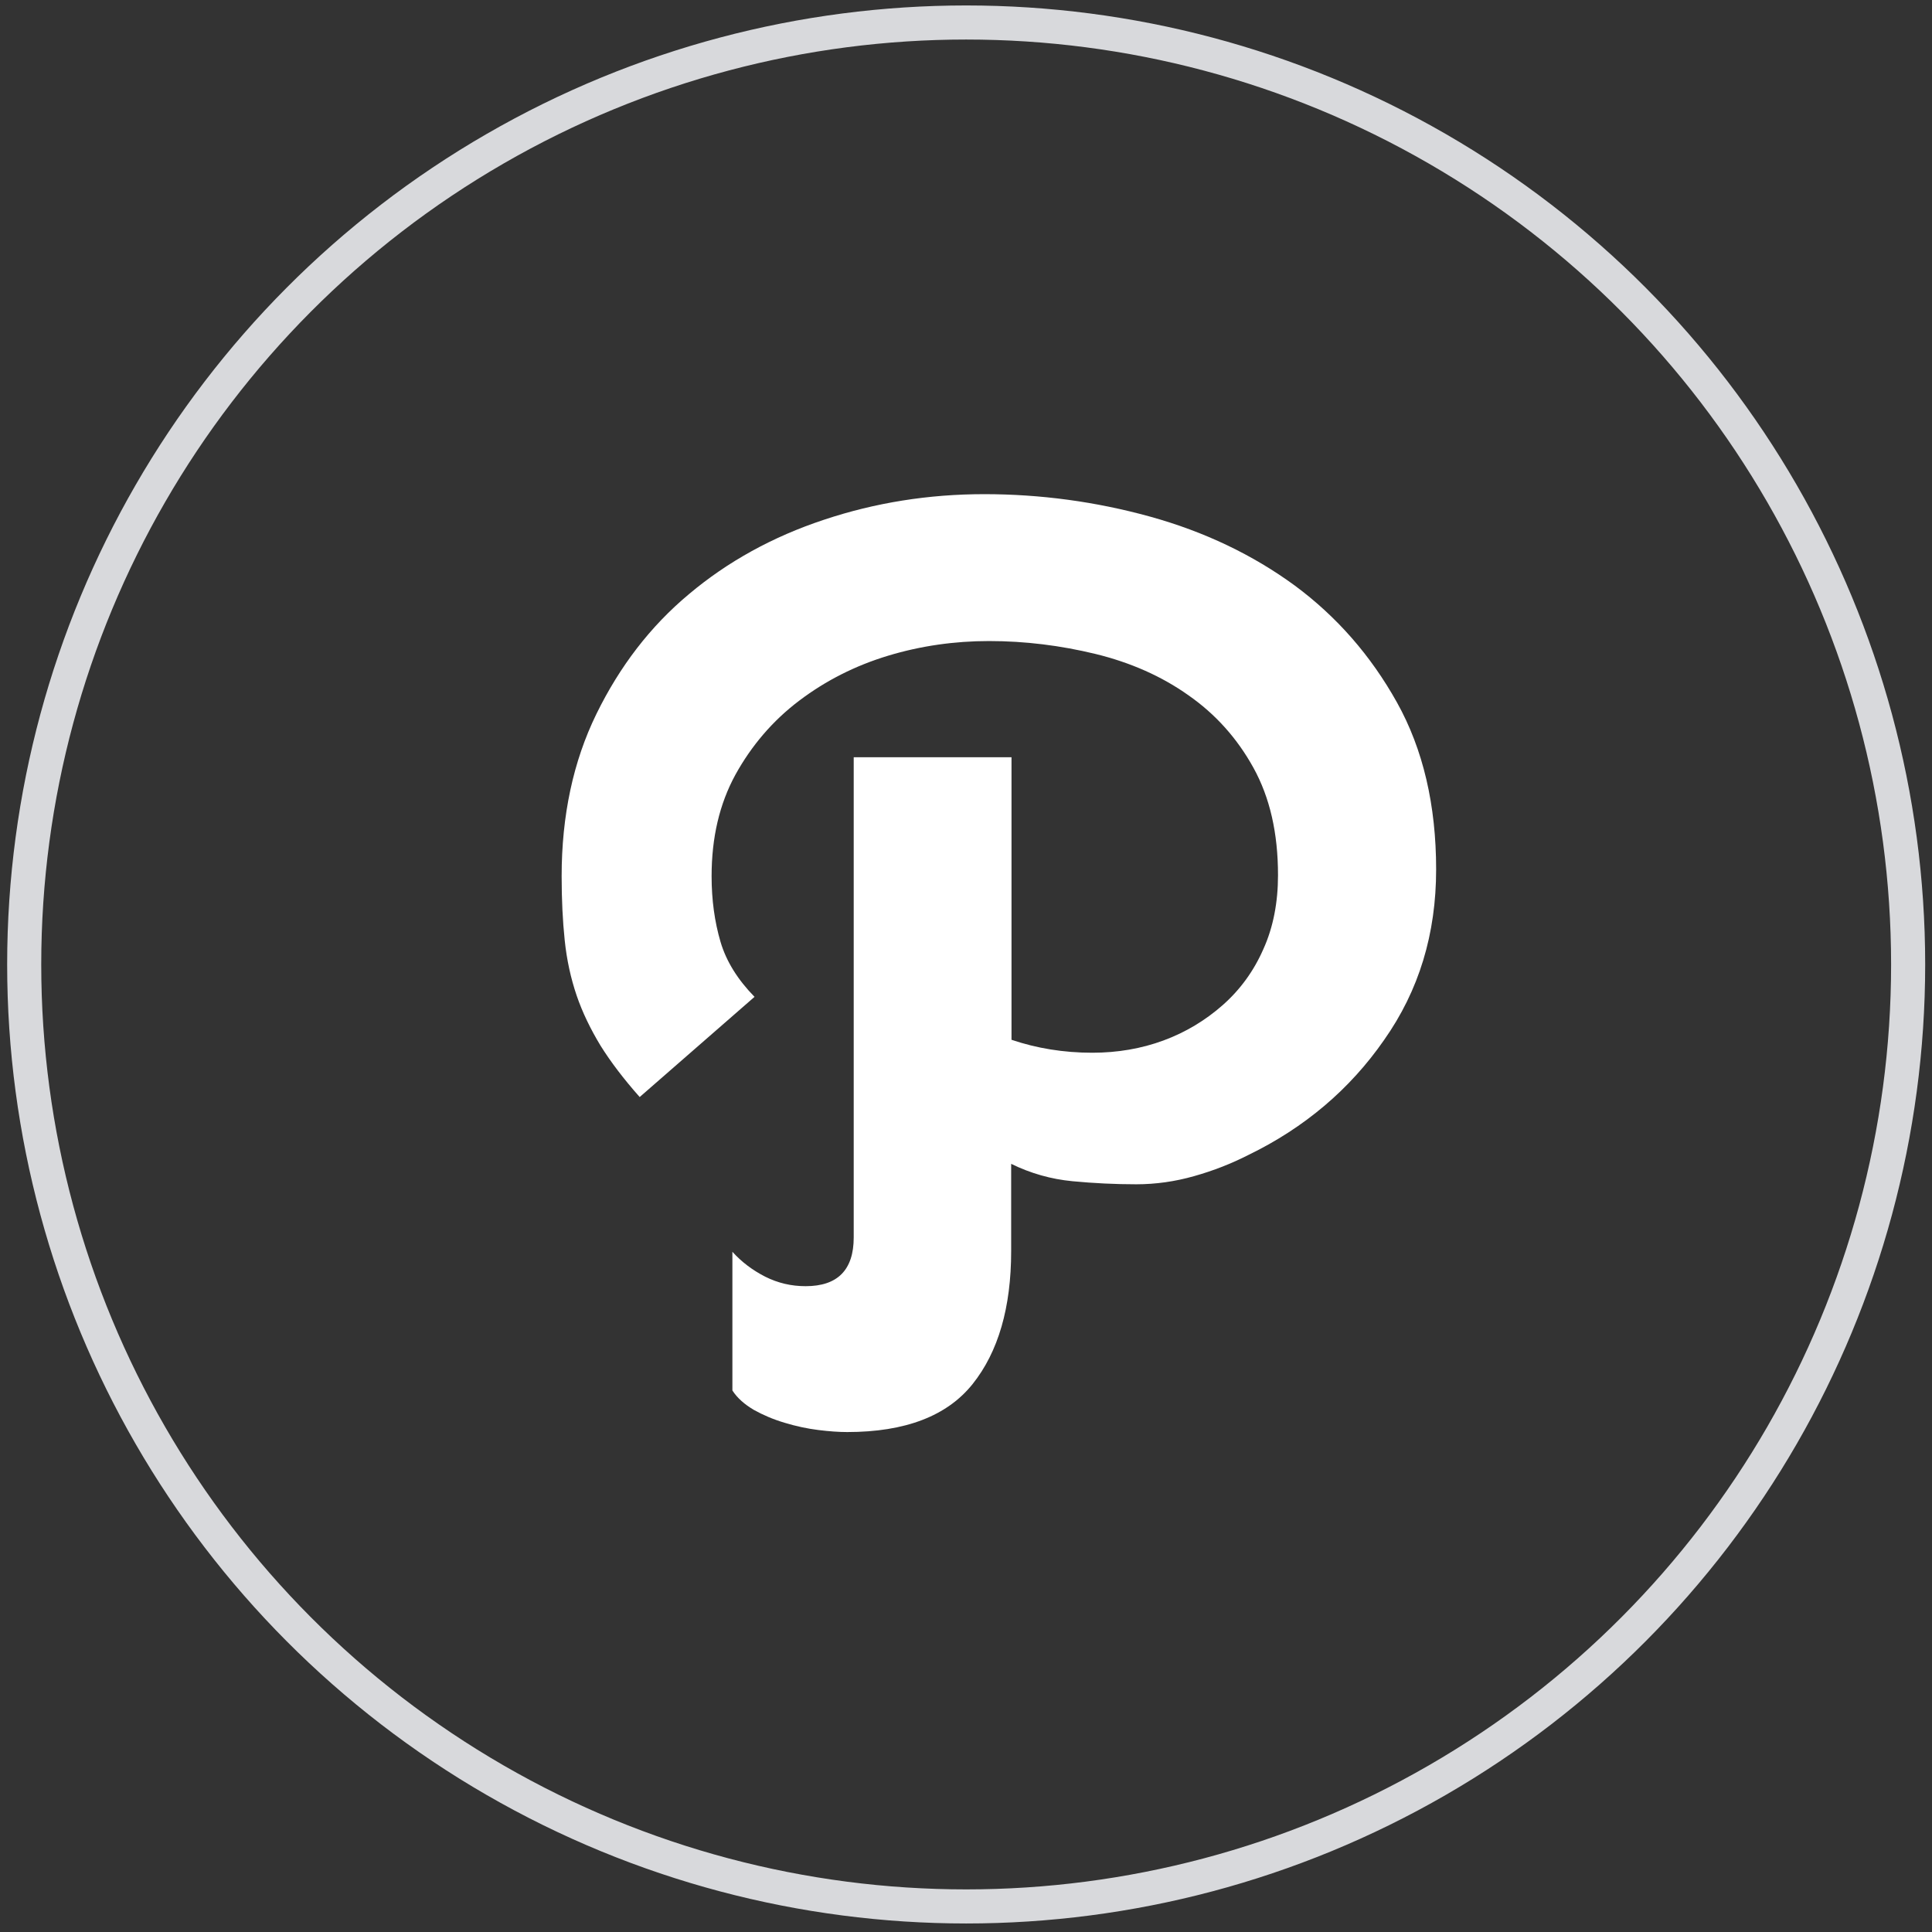
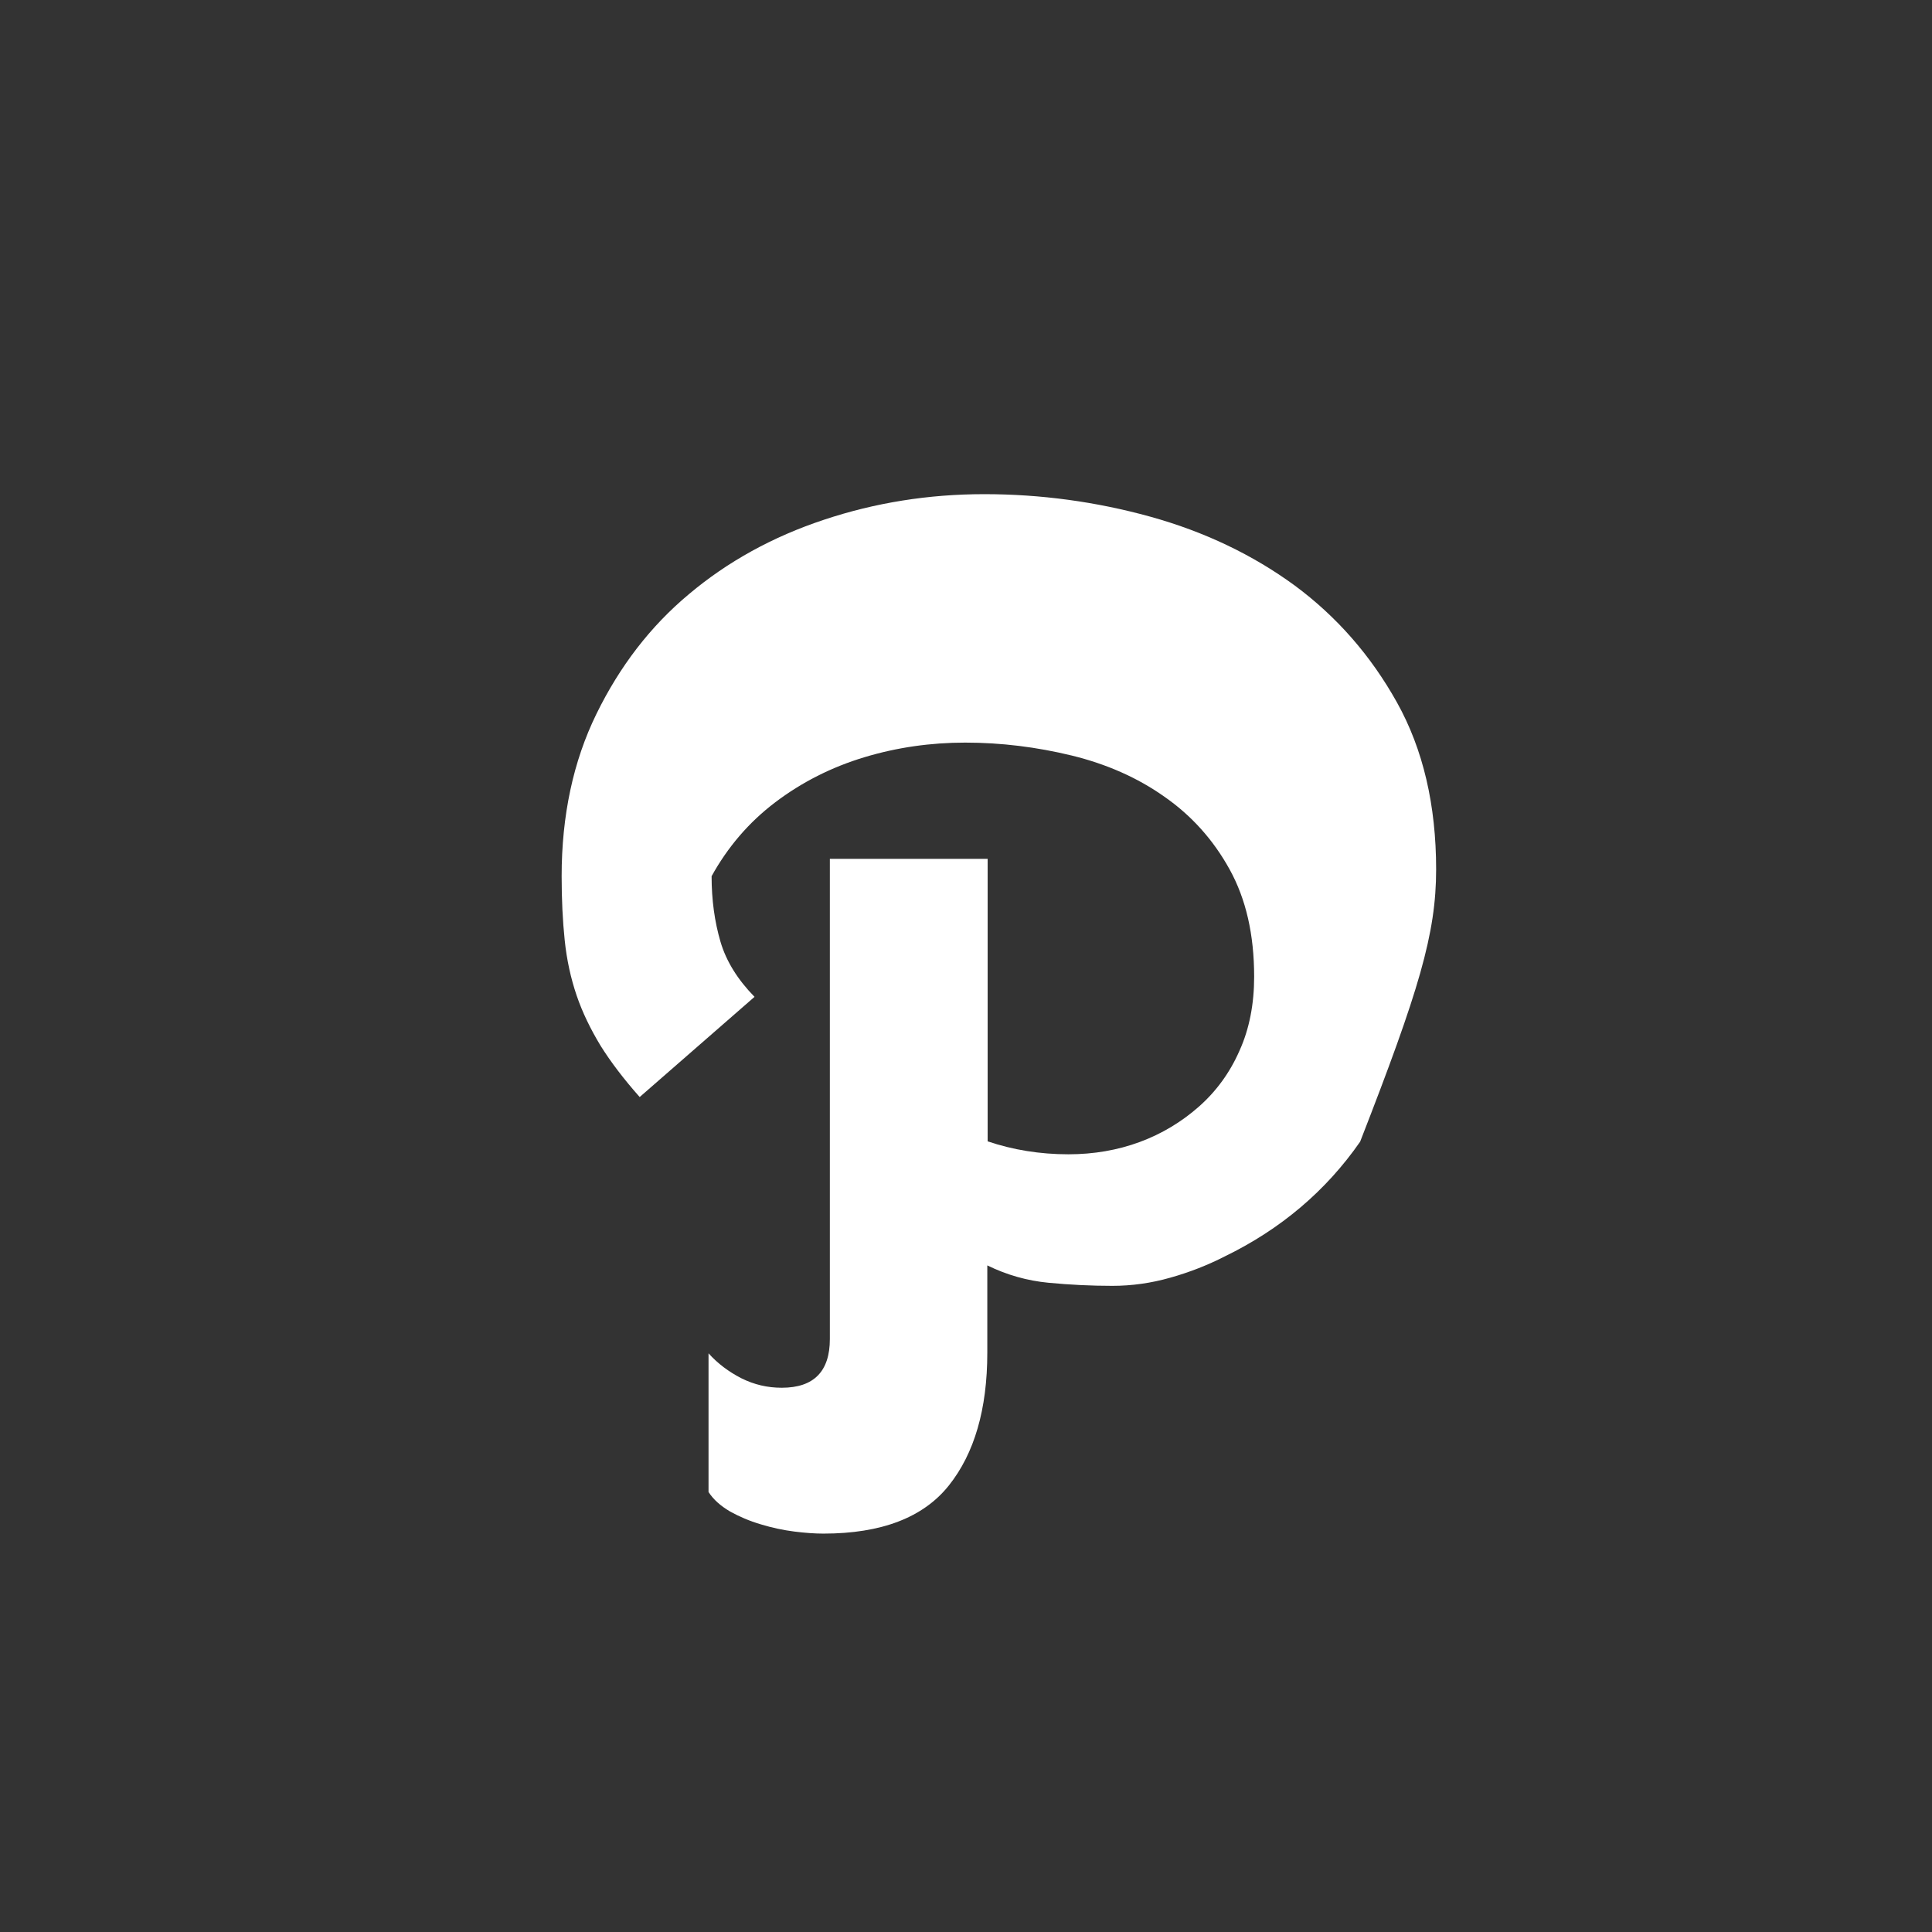
<svg xmlns="http://www.w3.org/2000/svg" version="1.1" id="图层_1" x="0px" y="0px" viewBox="0 0 56.69 56.69" style="enable-background:new 0 0 56.69 56.69;" xml:space="preserve">
  <rect x="0" y="0" width="56.69" height="56.69" fill="#333333" stroke="none" />
  <style type="text/css">
	.st0{fill-rule:evenodd;clip-rule:evenodd;fill:none;stroke:#D8D9DC;stroke-miterlimit:10;}
	.st1{fill-rule:evenodd;clip-rule:evenodd;fill:#FFFFFF;}
</style>
  <g id="Icon_x2F_Social_x2F_pin_2_" transform="translate(421, 0)">
-     <circle id="椭圆形备份-4_2_" class="st0" cx="-392.65" cy="28.3" r="27.64" />
-     <path id="Path_2_" class="st1" d="M-378.86,25.51c0-1.88-0.38-3.52-1.15-4.9s-1.77-2.52-3-3.43c-1.23-0.9-2.65-1.58-4.24-2.02   s-3.22-0.66-4.87-0.66c-1.63,0-3.2,0.25-4.7,0.75c-1.51,0.5-2.83,1.23-3.96,2.18c-1.14,0.95-2.04,2.13-2.72,3.52   c-0.68,1.39-1.02,2.98-1.02,4.76c0,0.68,0.03,1.31,0.09,1.88c0.06,0.58,0.18,1.12,0.35,1.62c0.17,0.5,0.41,0.99,0.7,1.47   c0.3,0.48,0.68,0.98,1.15,1.51l3.37-2.94c-0.49-0.5-0.83-1.04-1-1.62s-0.26-1.22-0.26-1.92c0-1.13,0.23-2.12,0.7-2.98   c0.47-0.85,1.09-1.58,1.87-2.17c0.78-0.59,1.65-1.03,2.61-1.32c0.96-0.29,1.95-0.43,2.96-0.43c1.06,0,2.1,0.13,3.13,0.38   c1.02,0.25,1.93,0.65,2.72,1.21c0.79,0.55,1.43,1.26,1.91,2.13c0.48,0.87,0.72,1.91,0.72,3.15c0,0.8-0.14,1.53-0.43,2.17   c-0.28,0.64-0.68,1.19-1.19,1.64c-0.51,0.45-1.09,0.8-1.74,1.04c-0.65,0.24-1.35,0.36-2.09,0.36c-0.84,0-1.63-0.13-2.37-0.38v-8.29   h-4.63v14.09c0,0.95-0.47,1.43-1.41,1.43c-0.42,0-0.81-0.09-1.19-0.28c-0.37-0.19-0.69-0.43-0.96-0.73v4.07   c0.15,0.23,0.36,0.41,0.63,0.57c0.27,0.15,0.57,0.28,0.91,0.38c0.33,0.1,0.66,0.17,0.98,0.21c0.32,0.04,0.6,0.06,0.85,0.06   c1.7,0,2.93-0.47,3.68-1.41c0.75-0.94,1.13-2.24,1.13-3.9v-2.56c0.57,0.28,1.17,0.45,1.8,0.51c0.63,0.06,1.25,0.09,1.87,0.09   c0.57,0,1.14-0.08,1.7-0.24c0.57-0.16,1.1-0.37,1.59-0.62c1.65-0.8,2.98-1.93,3.98-3.37C-379.36,29.06-378.86,27.4-378.86,25.51   L-378.86,25.51z" />
+     <path id="Path_2_" class="st1" d="M-378.86,25.51c0-1.88-0.38-3.52-1.15-4.9s-1.77-2.52-3-3.43c-1.23-0.9-2.65-1.58-4.24-2.02   s-3.22-0.66-4.87-0.66c-1.63,0-3.2,0.25-4.7,0.75c-1.51,0.5-2.83,1.23-3.96,2.18c-1.14,0.95-2.04,2.13-2.72,3.52   c-0.68,1.39-1.02,2.98-1.02,4.76c0,0.68,0.03,1.31,0.09,1.88c0.06,0.58,0.18,1.12,0.35,1.62c0.17,0.5,0.41,0.99,0.7,1.47   c0.3,0.48,0.68,0.98,1.15,1.51l3.37-2.94c-0.49-0.5-0.83-1.04-1-1.62s-0.26-1.22-0.26-1.92c0.47-0.85,1.09-1.58,1.87-2.17c0.78-0.59,1.65-1.03,2.61-1.32c0.96-0.29,1.95-0.43,2.96-0.43c1.06,0,2.1,0.13,3.13,0.38   c1.02,0.25,1.93,0.65,2.72,1.21c0.79,0.55,1.43,1.26,1.91,2.13c0.48,0.87,0.72,1.91,0.72,3.15c0,0.8-0.14,1.53-0.43,2.17   c-0.28,0.64-0.68,1.19-1.19,1.64c-0.51,0.45-1.09,0.8-1.74,1.04c-0.65,0.24-1.35,0.36-2.09,0.36c-0.84,0-1.63-0.13-2.37-0.38v-8.29   h-4.63v14.09c0,0.95-0.47,1.43-1.41,1.43c-0.42,0-0.81-0.09-1.19-0.28c-0.37-0.19-0.69-0.43-0.96-0.73v4.07   c0.15,0.23,0.36,0.41,0.63,0.57c0.27,0.15,0.57,0.28,0.91,0.38c0.33,0.1,0.66,0.17,0.98,0.21c0.32,0.04,0.6,0.06,0.85,0.06   c1.7,0,2.93-0.47,3.68-1.41c0.75-0.94,1.13-2.24,1.13-3.9v-2.56c0.57,0.28,1.17,0.45,1.8,0.51c0.63,0.06,1.25,0.09,1.87,0.09   c0.57,0,1.14-0.08,1.7-0.24c0.57-0.16,1.1-0.37,1.59-0.62c1.65-0.8,2.98-1.93,3.98-3.37C-379.36,29.06-378.86,27.4-378.86,25.51   L-378.86,25.51z" />
  </g>
</svg>